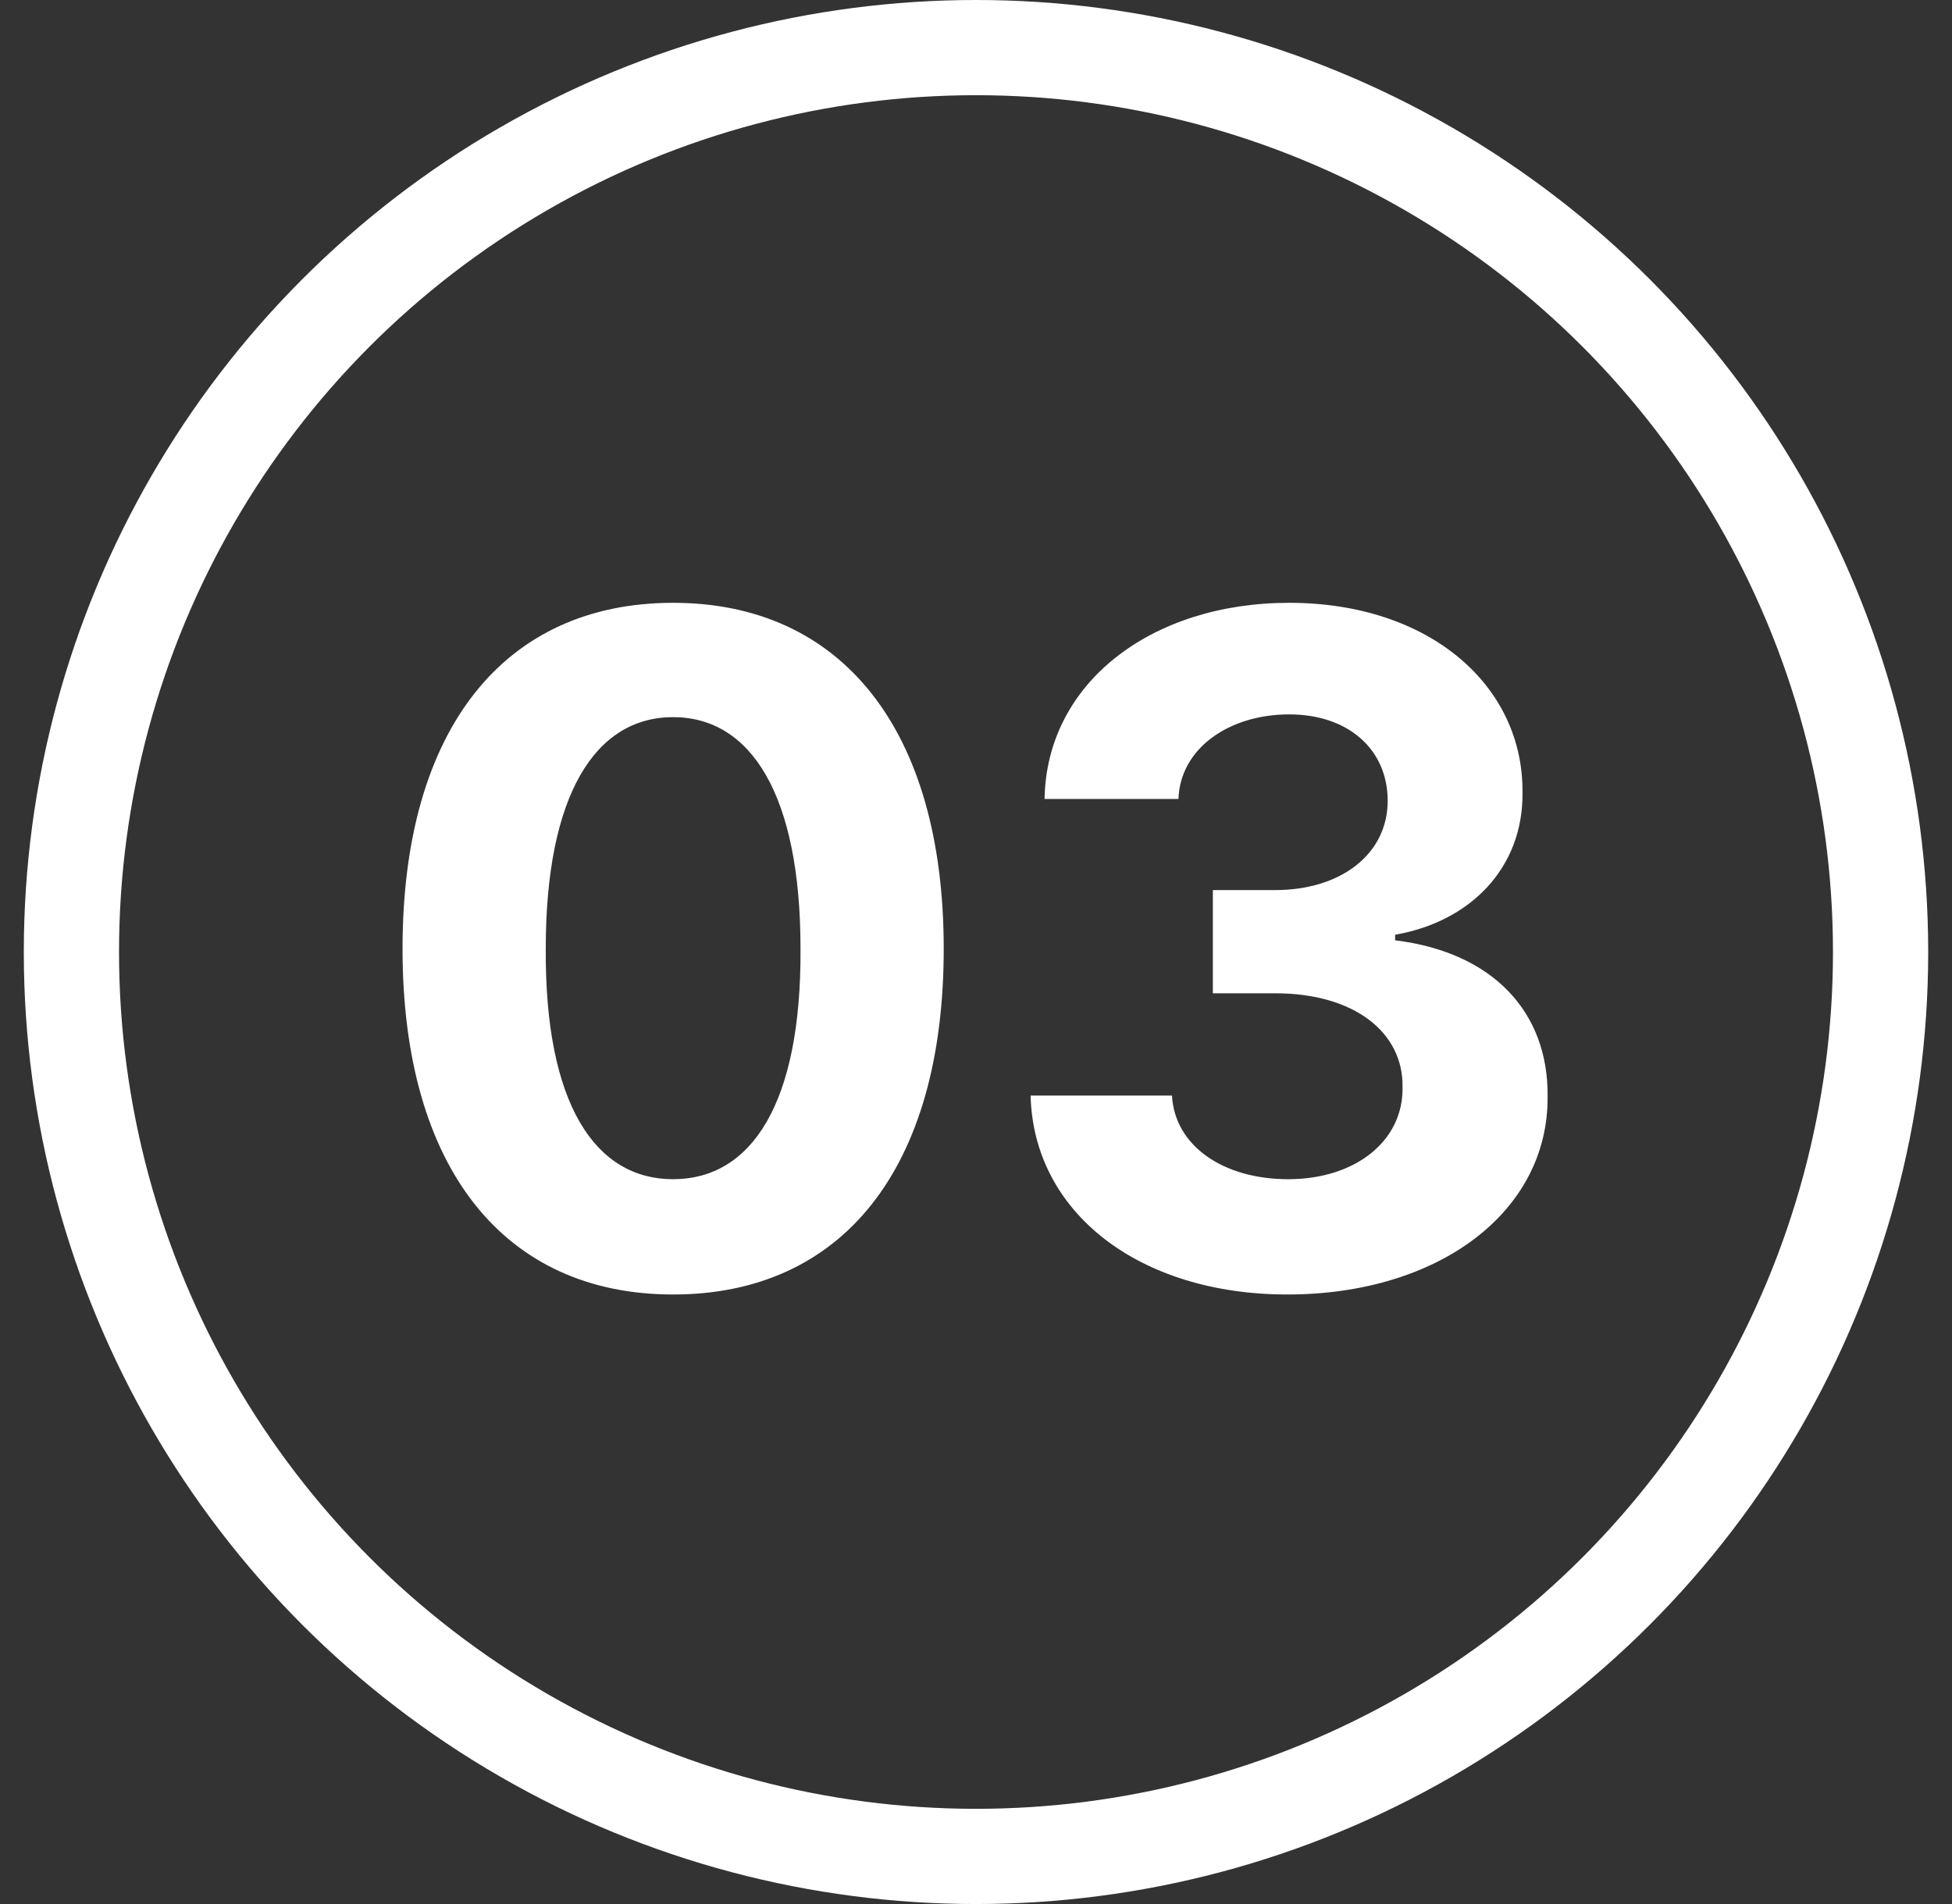
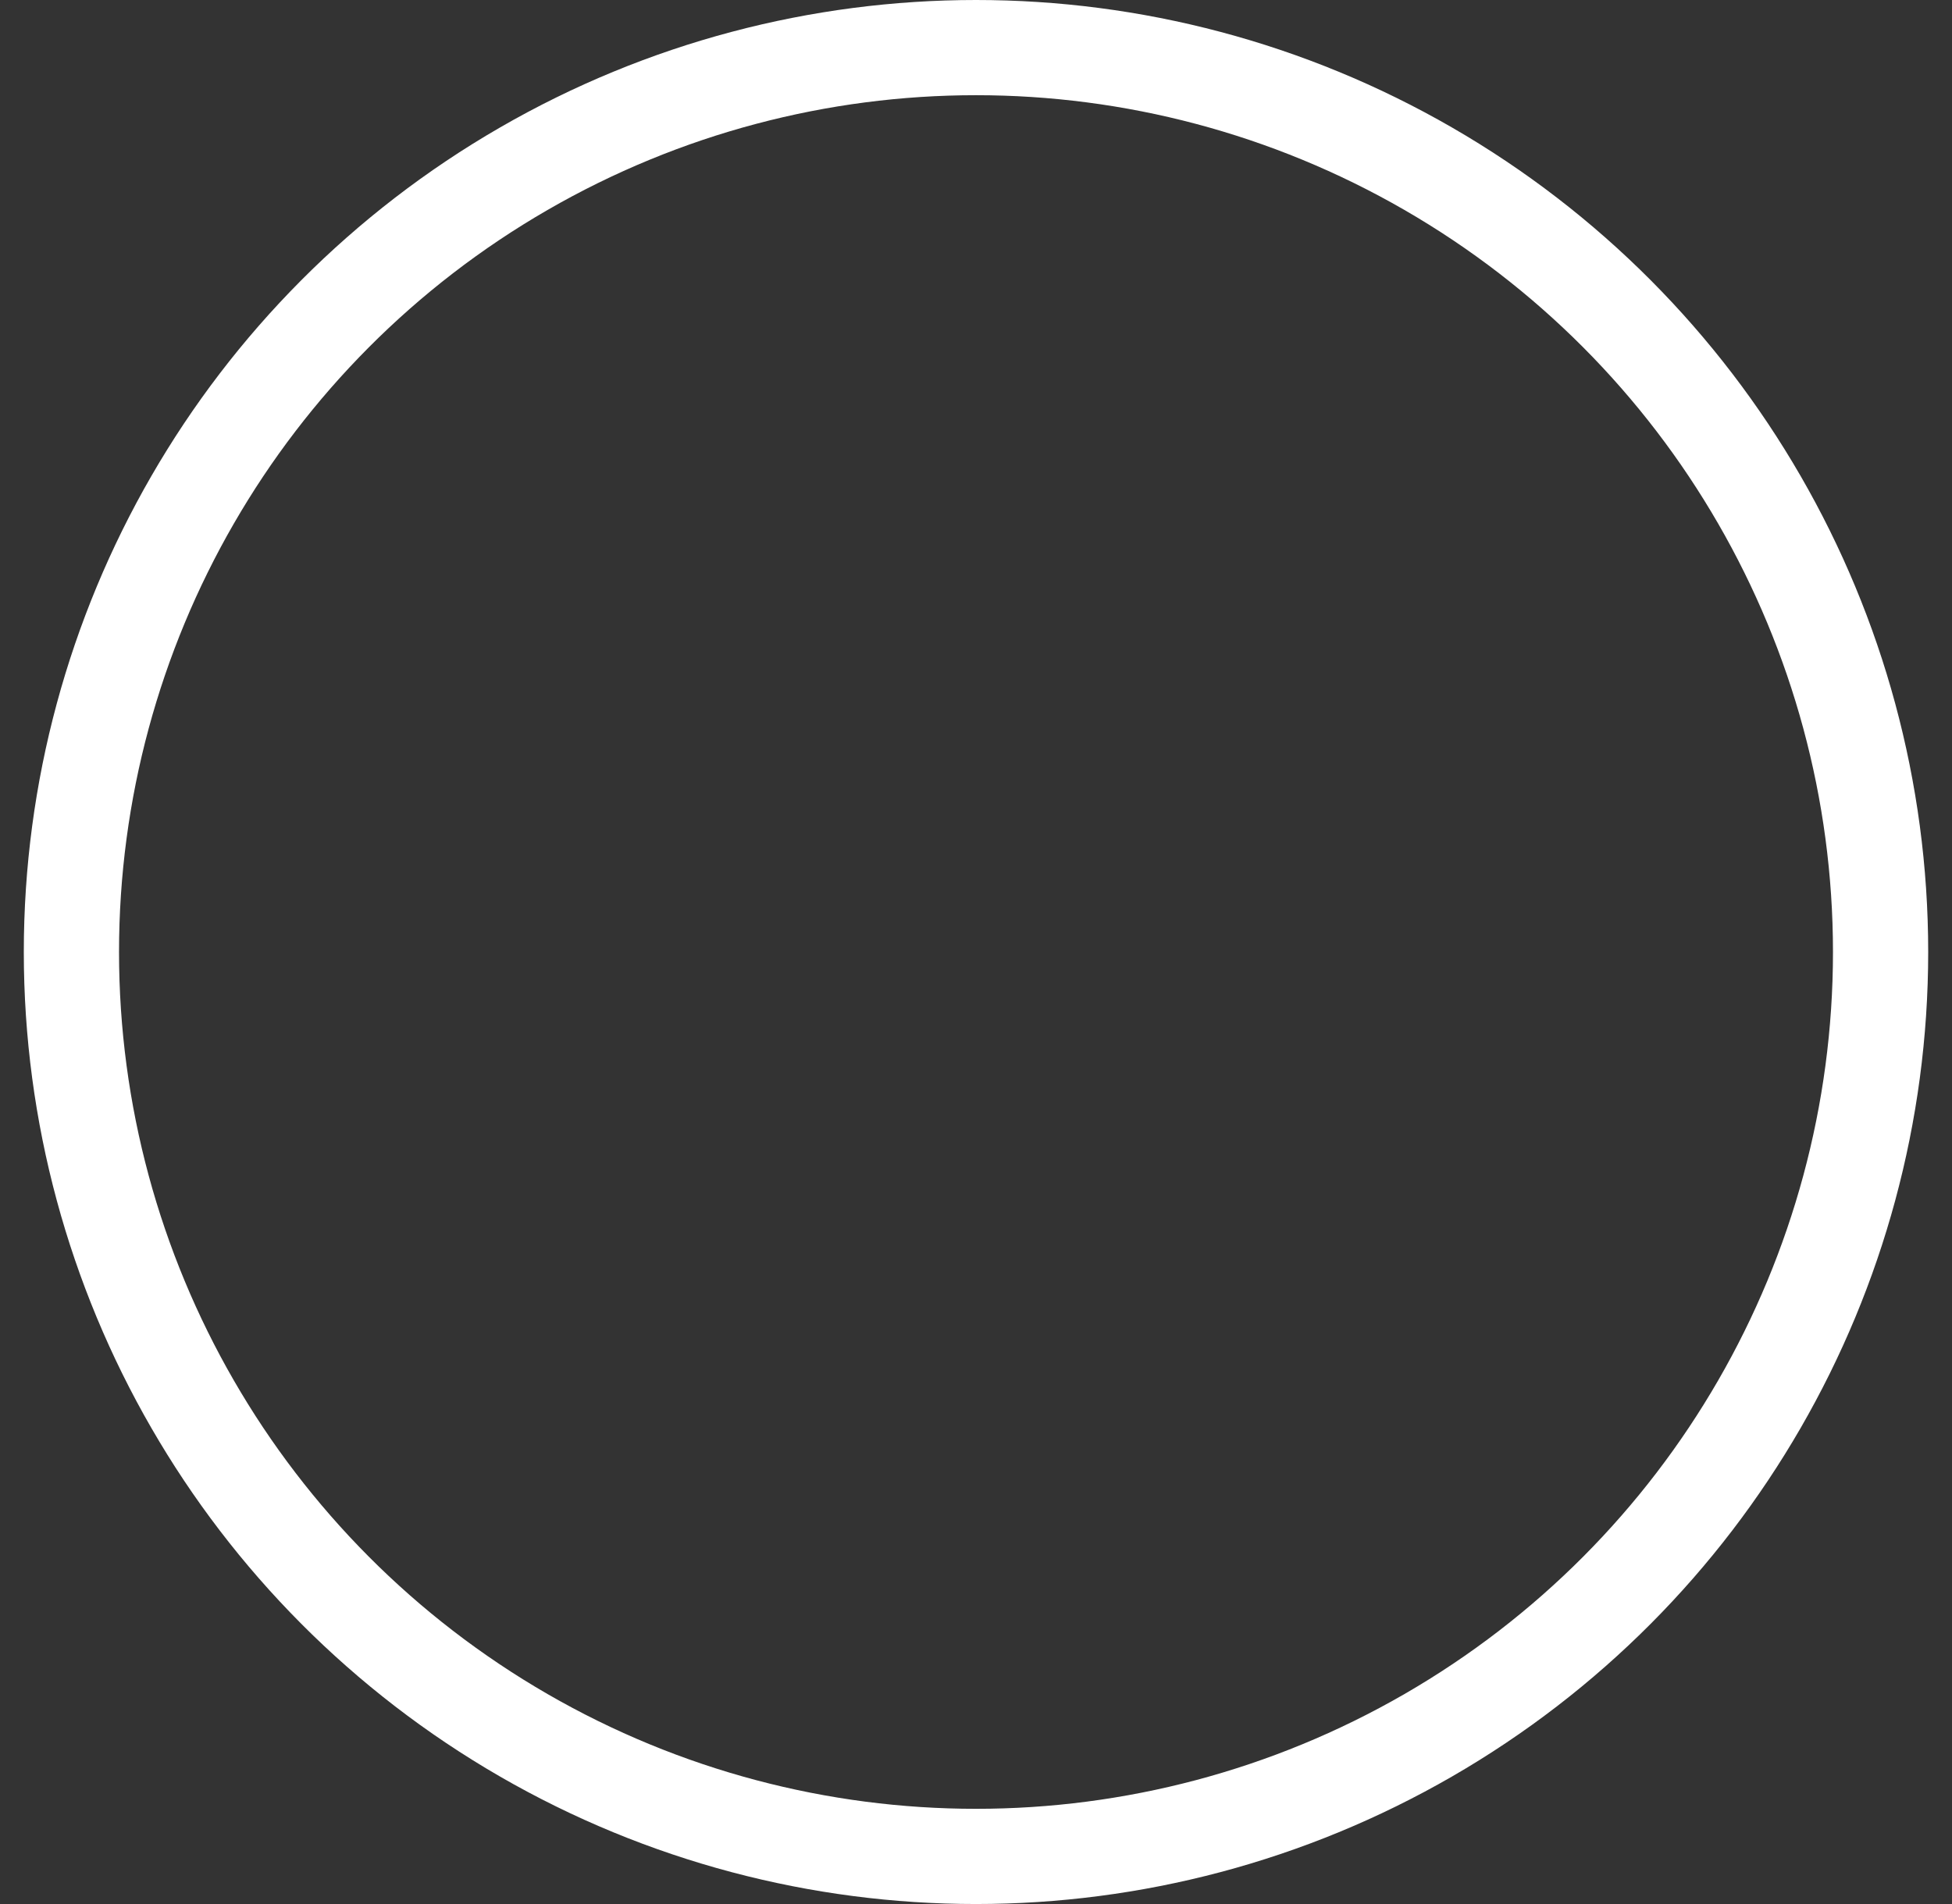
<svg xmlns="http://www.w3.org/2000/svg" width="41" height="40" viewBox="0 0 41 40" fill="none">
  <rect x="0" y="0" width="41" height="40" fill="#333333" stroke="none" />
  <circle cx="20.5" cy="20" r="19" stroke="white" stroke-width="2" />
-   <path d="M14.138 27.195C10.603 27.195 8.455 24.559 8.455 19.93C8.455 15.301 10.603 12.664 14.138 12.664C17.673 12.664 19.822 15.32 19.822 19.93C19.822 24.578 17.673 27.195 14.138 27.195ZM14.138 24.773C15.779 24.773 16.834 23.191 16.814 19.93C16.814 16.707 15.779 15.066 14.138 15.066C12.498 15.066 11.463 16.707 11.463 19.93C11.443 23.191 12.498 24.773 14.138 24.773ZM27.038 27.195C23.932 27.195 21.706 25.477 21.647 23.016H24.616C24.674 24.07 25.69 24.773 27.057 24.773C28.463 24.773 29.479 23.973 29.459 22.84C29.479 21.688 28.444 20.867 26.784 20.867H25.475V18.699H26.784C28.17 18.699 29.147 17.938 29.147 16.824C29.147 15.75 28.327 15.008 27.077 15.008C25.827 15.008 24.791 15.711 24.752 16.785H21.94C21.979 14.344 24.186 12.664 27.077 12.664C30.026 12.664 31.998 14.402 31.979 16.648C31.998 18.23 30.885 19.363 29.303 19.637V19.754C31.373 20.008 32.526 21.277 32.506 23.035C32.526 25.457 30.221 27.195 27.038 27.195Z" fill="white" />
</svg>